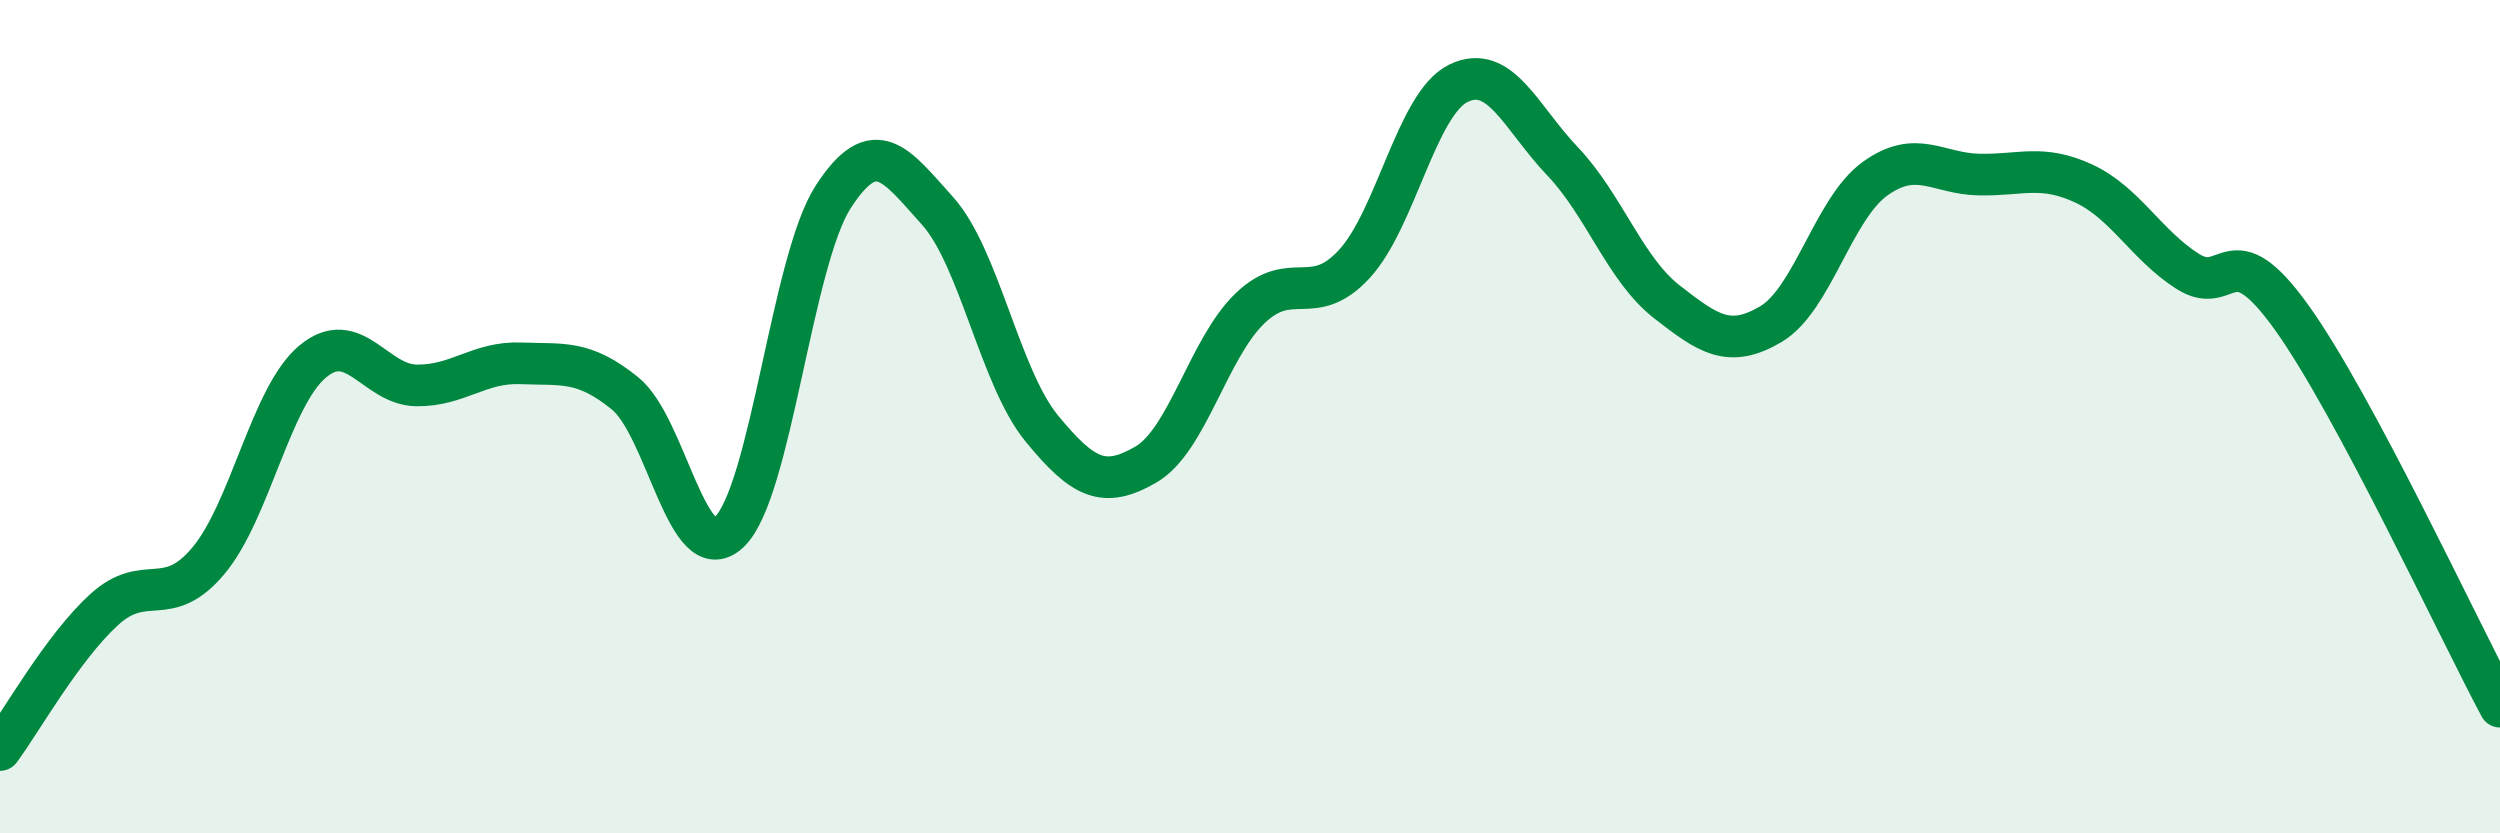
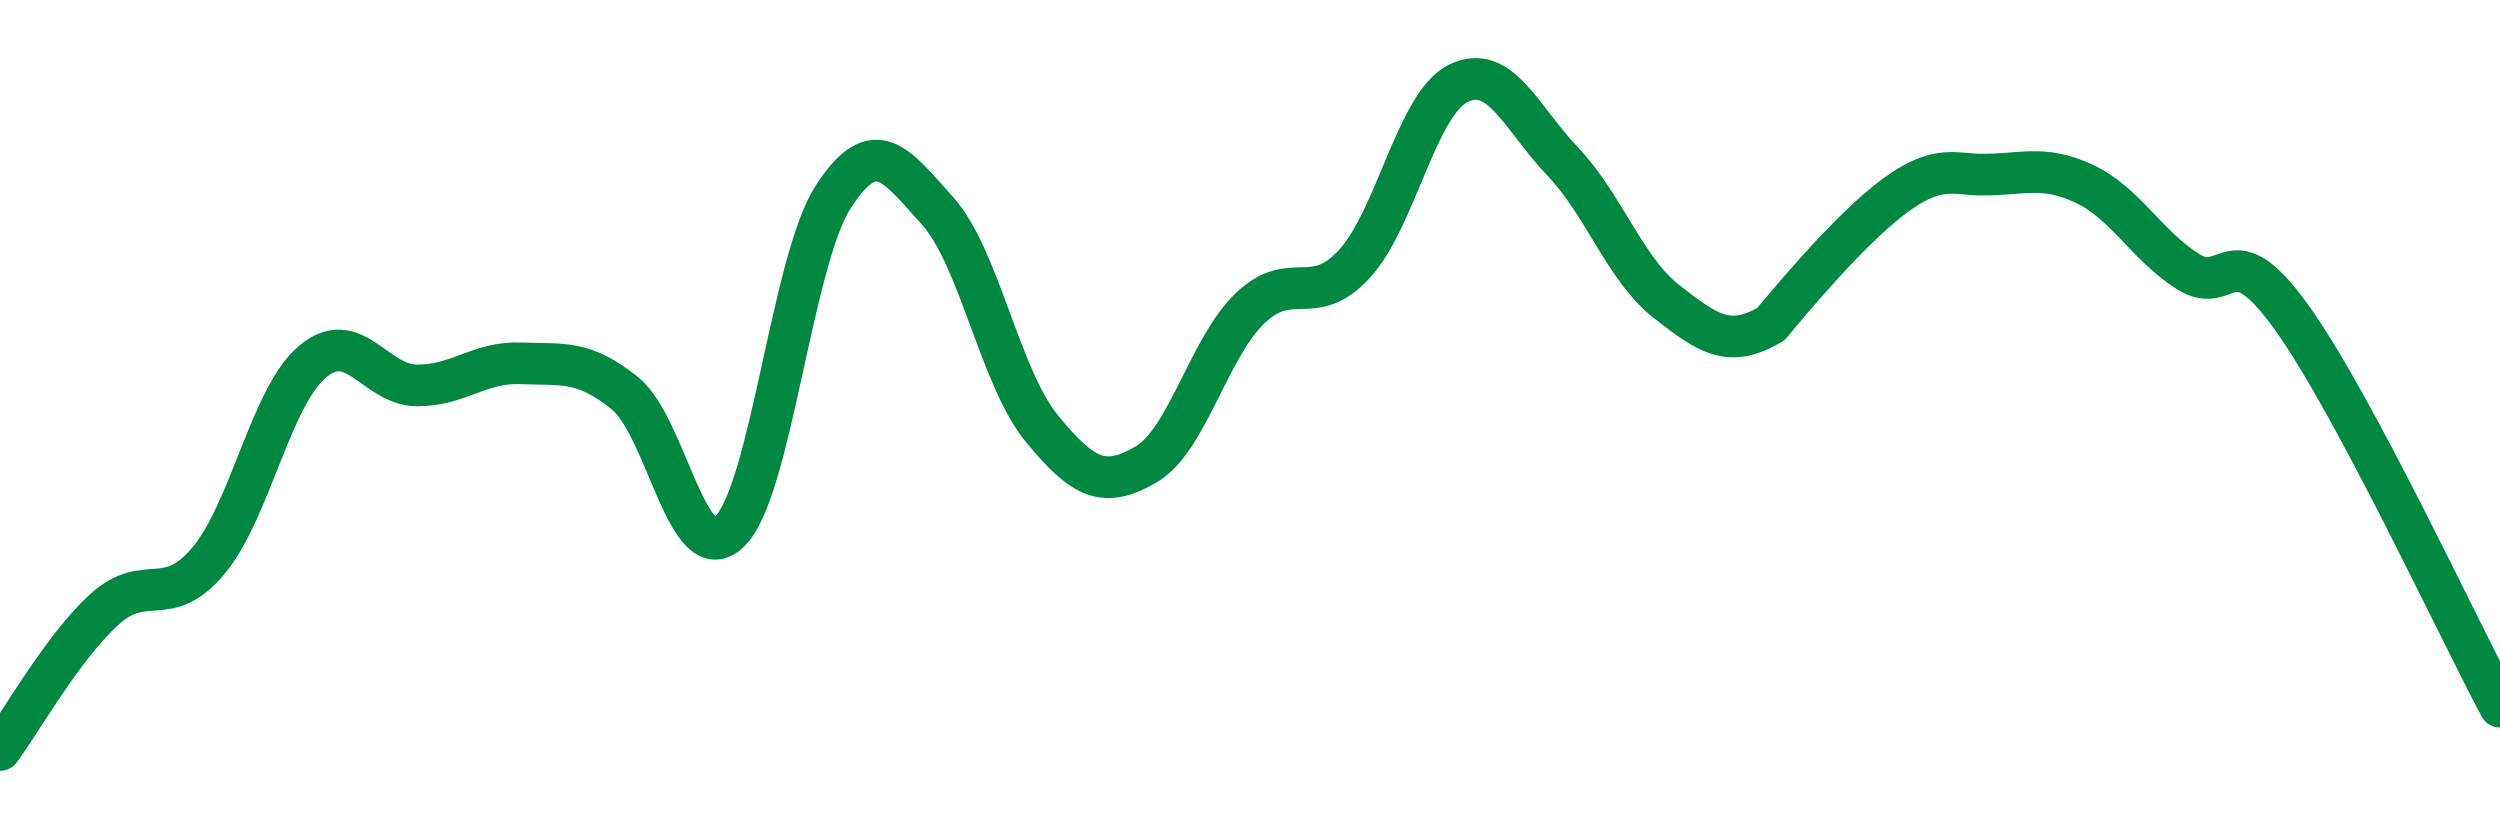
<svg xmlns="http://www.w3.org/2000/svg" width="60" height="20" viewBox="0 0 60 20">
-   <path d="M 0,18 C 0.5,17.33 1.5,15.54 2.5,14.63 C 3.5,13.72 4,14.65 5,13.46 C 6,12.27 6.5,9.52 7.5,8.68 C 8.5,7.84 9,9.24 10,9.25 C 11,9.26 11.5,8.68 12.5,8.72 C 13.5,8.76 14,8.63 15,9.44 C 16,10.25 16.5,13.71 17.5,12.77 C 18.5,11.83 19,6.26 20,4.72 C 21,3.18 21.5,3.95 22.5,5.06 C 23.5,6.17 24,9.06 25,10.28 C 26,11.5 26.5,11.73 27.5,11.15 C 28.5,10.57 29,8.36 30,7.4 C 31,6.44 31.5,7.42 32.5,6.34 C 33.5,5.26 34,2.49 35,2 C 36,1.51 36.5,2.82 37.5,3.87 C 38.5,4.92 39,6.46 40,7.24 C 41,8.02 41.5,8.37 42.5,7.78 C 43.5,7.19 44,5.01 45,4.29 C 46,3.57 46.5,4.17 47.5,4.19 C 48.5,4.21 49,3.94 50,4.4 C 51,4.86 51.5,5.87 52.5,6.51 C 53.5,7.15 53.5,5.53 55,7.62 C 56.5,9.71 59,15.09 60,16.96L60 20L0 20Z" fill="#008740" opacity="0.1" stroke-linecap="round" stroke-linejoin="round" />
-   <path d="M 0,18 C 0.5,17.33 1.5,15.54 2.5,14.63 C 3.5,13.72 4,14.65 5,13.46 C 6,12.27 6.5,9.52 7.5,8.68 C 8.5,7.84 9,9.24 10,9.25 C 11,9.26 11.5,8.68 12.5,8.72 C 13.5,8.76 14,8.63 15,9.44 C 16,10.25 16.5,13.71 17.5,12.77 C 18.5,11.83 19,6.26 20,4.72 C 21,3.18 21.5,3.95 22.5,5.06 C 23.5,6.17 24,9.06 25,10.28 C 26,11.5 26.5,11.73 27.5,11.15 C 28.5,10.57 29,8.36 30,7.4 C 31,6.44 31.5,7.42 32.5,6.34 C 33.5,5.26 34,2.49 35,2 C 36,1.51 36.5,2.82 37.5,3.87 C 38.5,4.92 39,6.46 40,7.24 C 41,8.02 41.5,8.37 42.5,7.78 C 43.5,7.19 44,5.01 45,4.29 C 46,3.57 46.5,4.17 47.5,4.19 C 48.5,4.21 49,3.94 50,4.4 C 51,4.86 51.5,5.87 52.5,6.51 C 53.5,7.15 53.5,5.53 55,7.62 C 56.5,9.71 59,15.09 60,16.96" stroke="#008740" stroke-width="1" fill="none" stroke-linecap="round" stroke-linejoin="round" />
+   <path d="M 0,18 C 0.5,17.33 1.5,15.54 2.5,14.63 C 3.5,13.72 4,14.65 5,13.46 C 6,12.27 6.5,9.52 7.5,8.68 C 8.5,7.84 9,9.24 10,9.25 C 11,9.26 11.5,8.68 12.5,8.72 C 13.5,8.76 14,8.63 15,9.44 C 16,10.25 16.5,13.71 17.5,12.77 C 18.5,11.83 19,6.26 20,4.72 C 21,3.18 21.5,3.95 22.5,5.06 C 23.5,6.17 24,9.06 25,10.28 C 26,11.5 26.5,11.73 27.5,11.15 C 28.5,10.57 29,8.36 30,7.4 C 31,6.44 31.5,7.42 32.5,6.34 C 33.5,5.26 34,2.49 35,2 C 36,1.51 36.5,2.82 37.5,3.87 C 38.5,4.92 39,6.46 40,7.24 C 41,8.02 41.5,8.37 42.5,7.78 C 46,3.57 46.5,4.17 47.5,4.19 C 48.5,4.21 49,3.94 50,4.4 C 51,4.86 51.5,5.87 52.5,6.51 C 53.5,7.15 53.5,5.53 55,7.62 C 56.5,9.71 59,15.09 60,16.96" stroke="#008740" stroke-width="1" fill="none" stroke-linecap="round" stroke-linejoin="round" />
</svg>